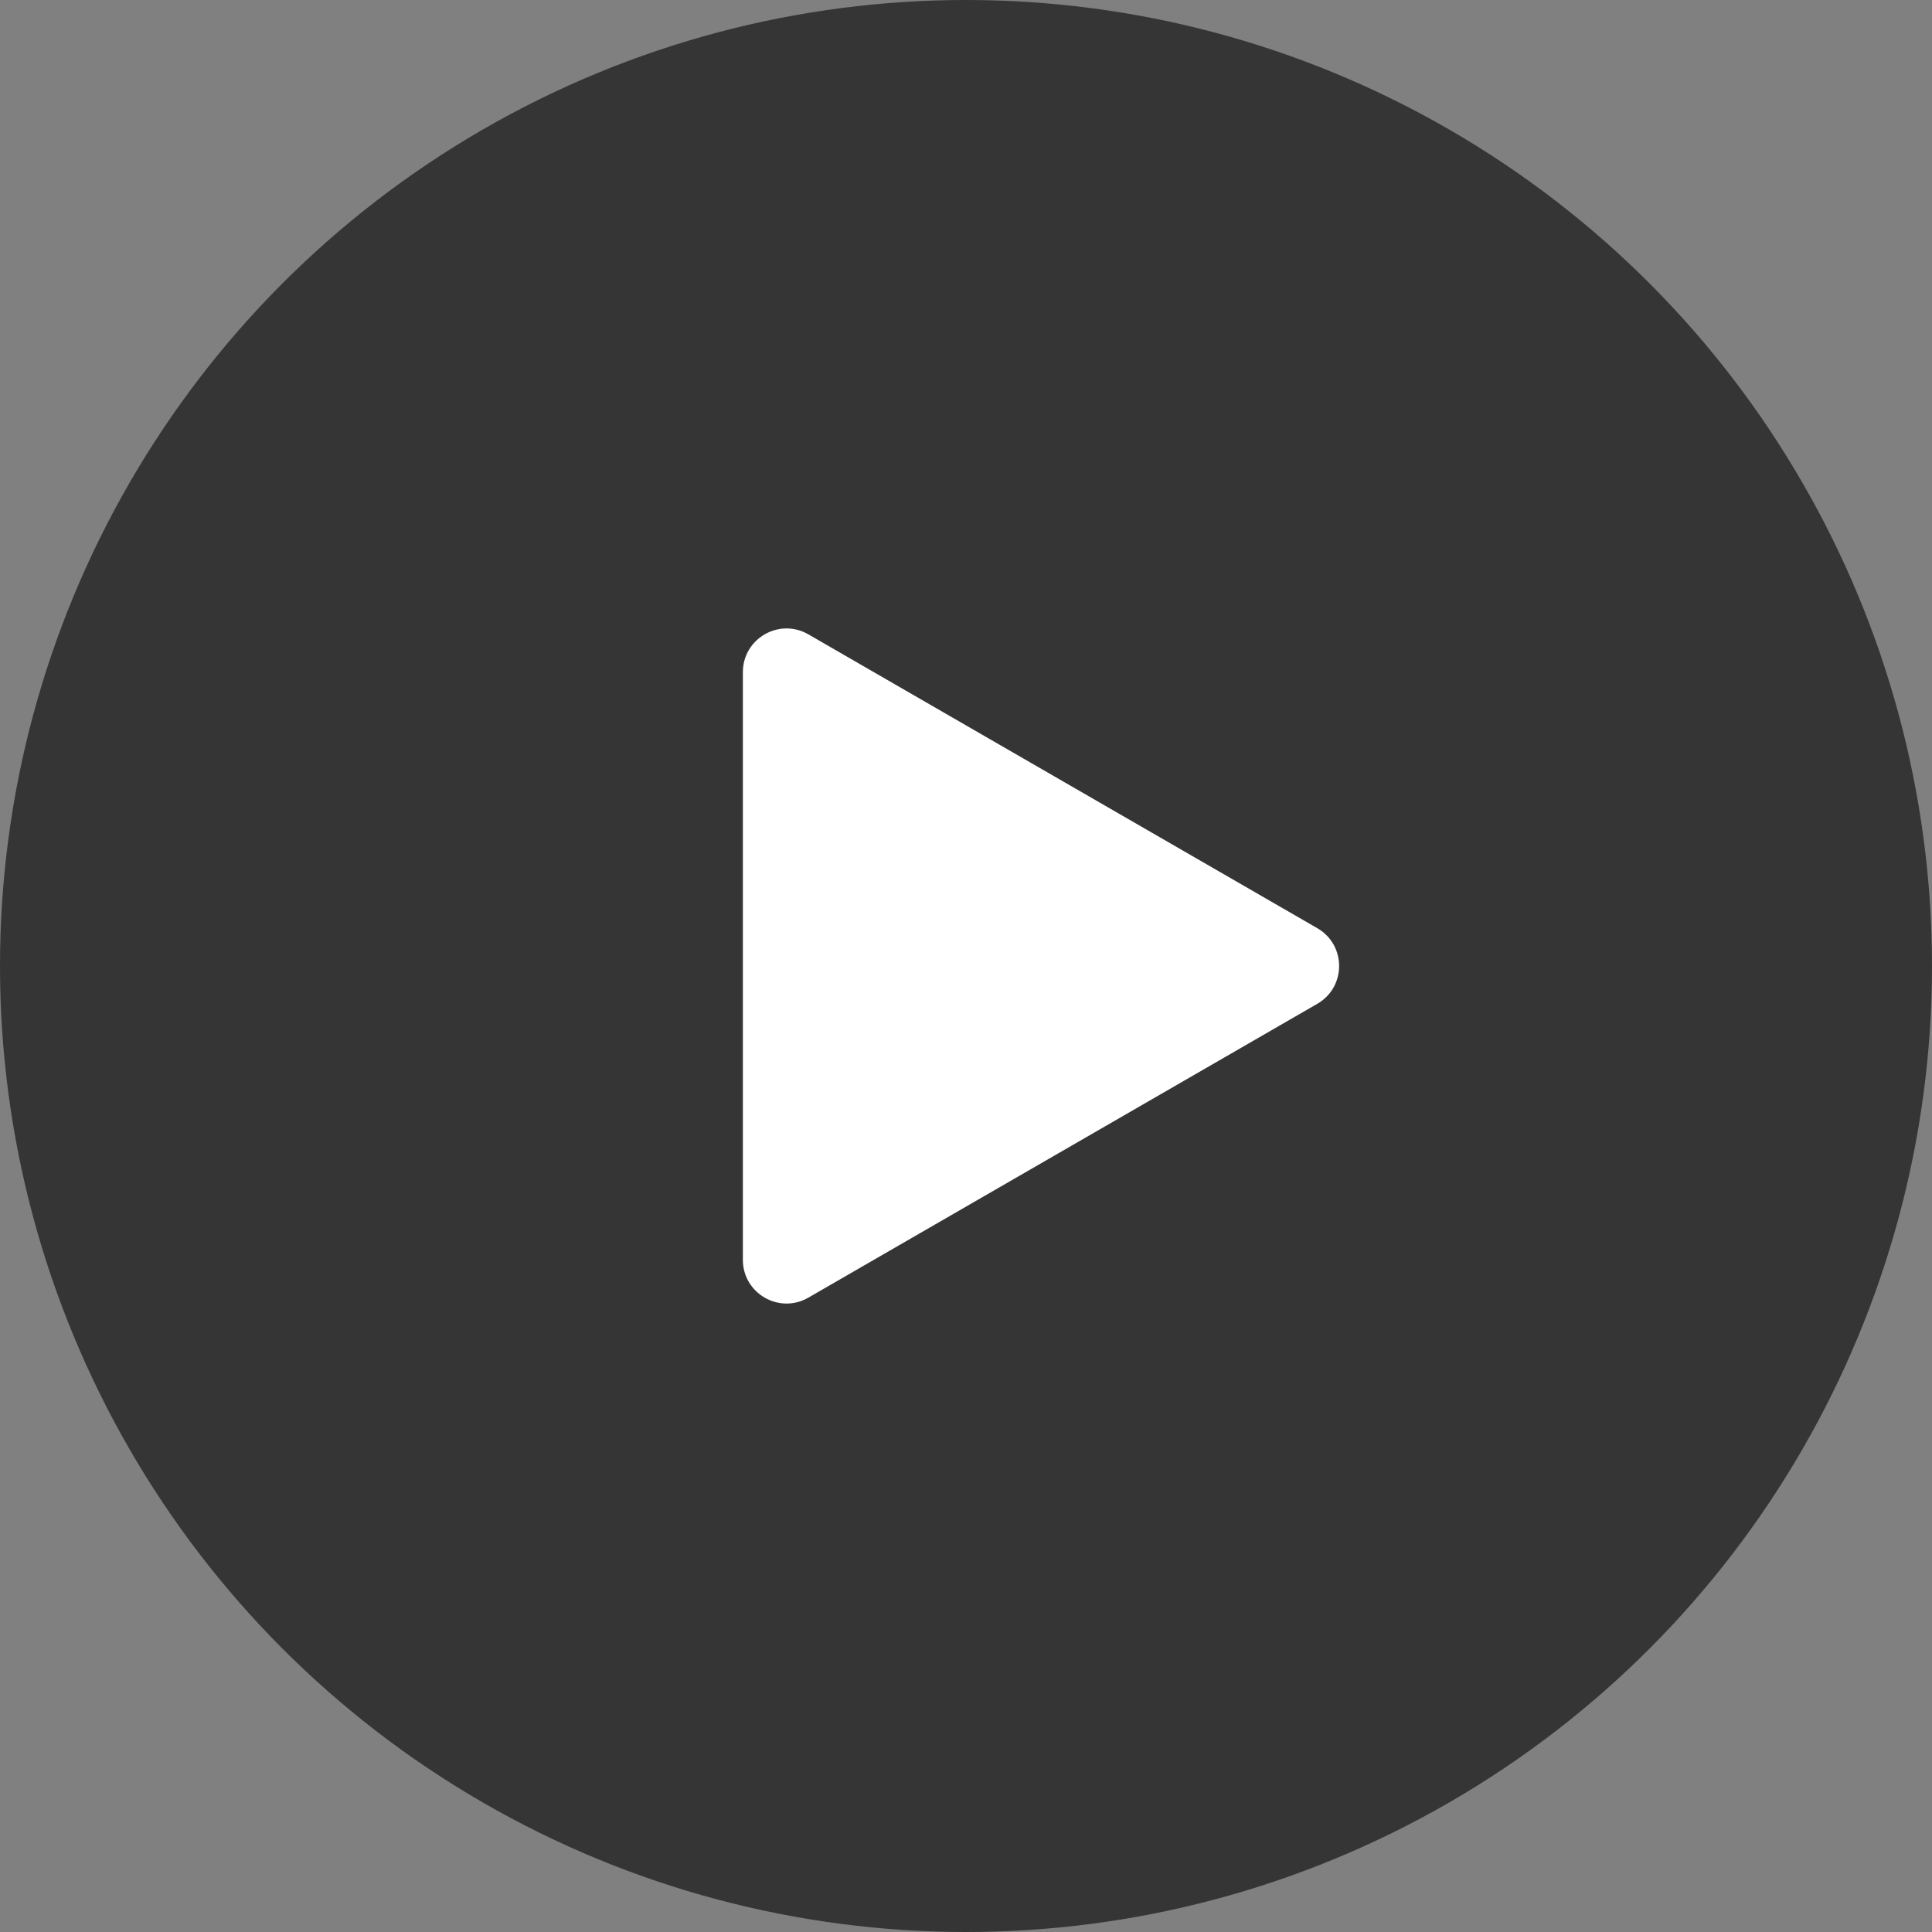
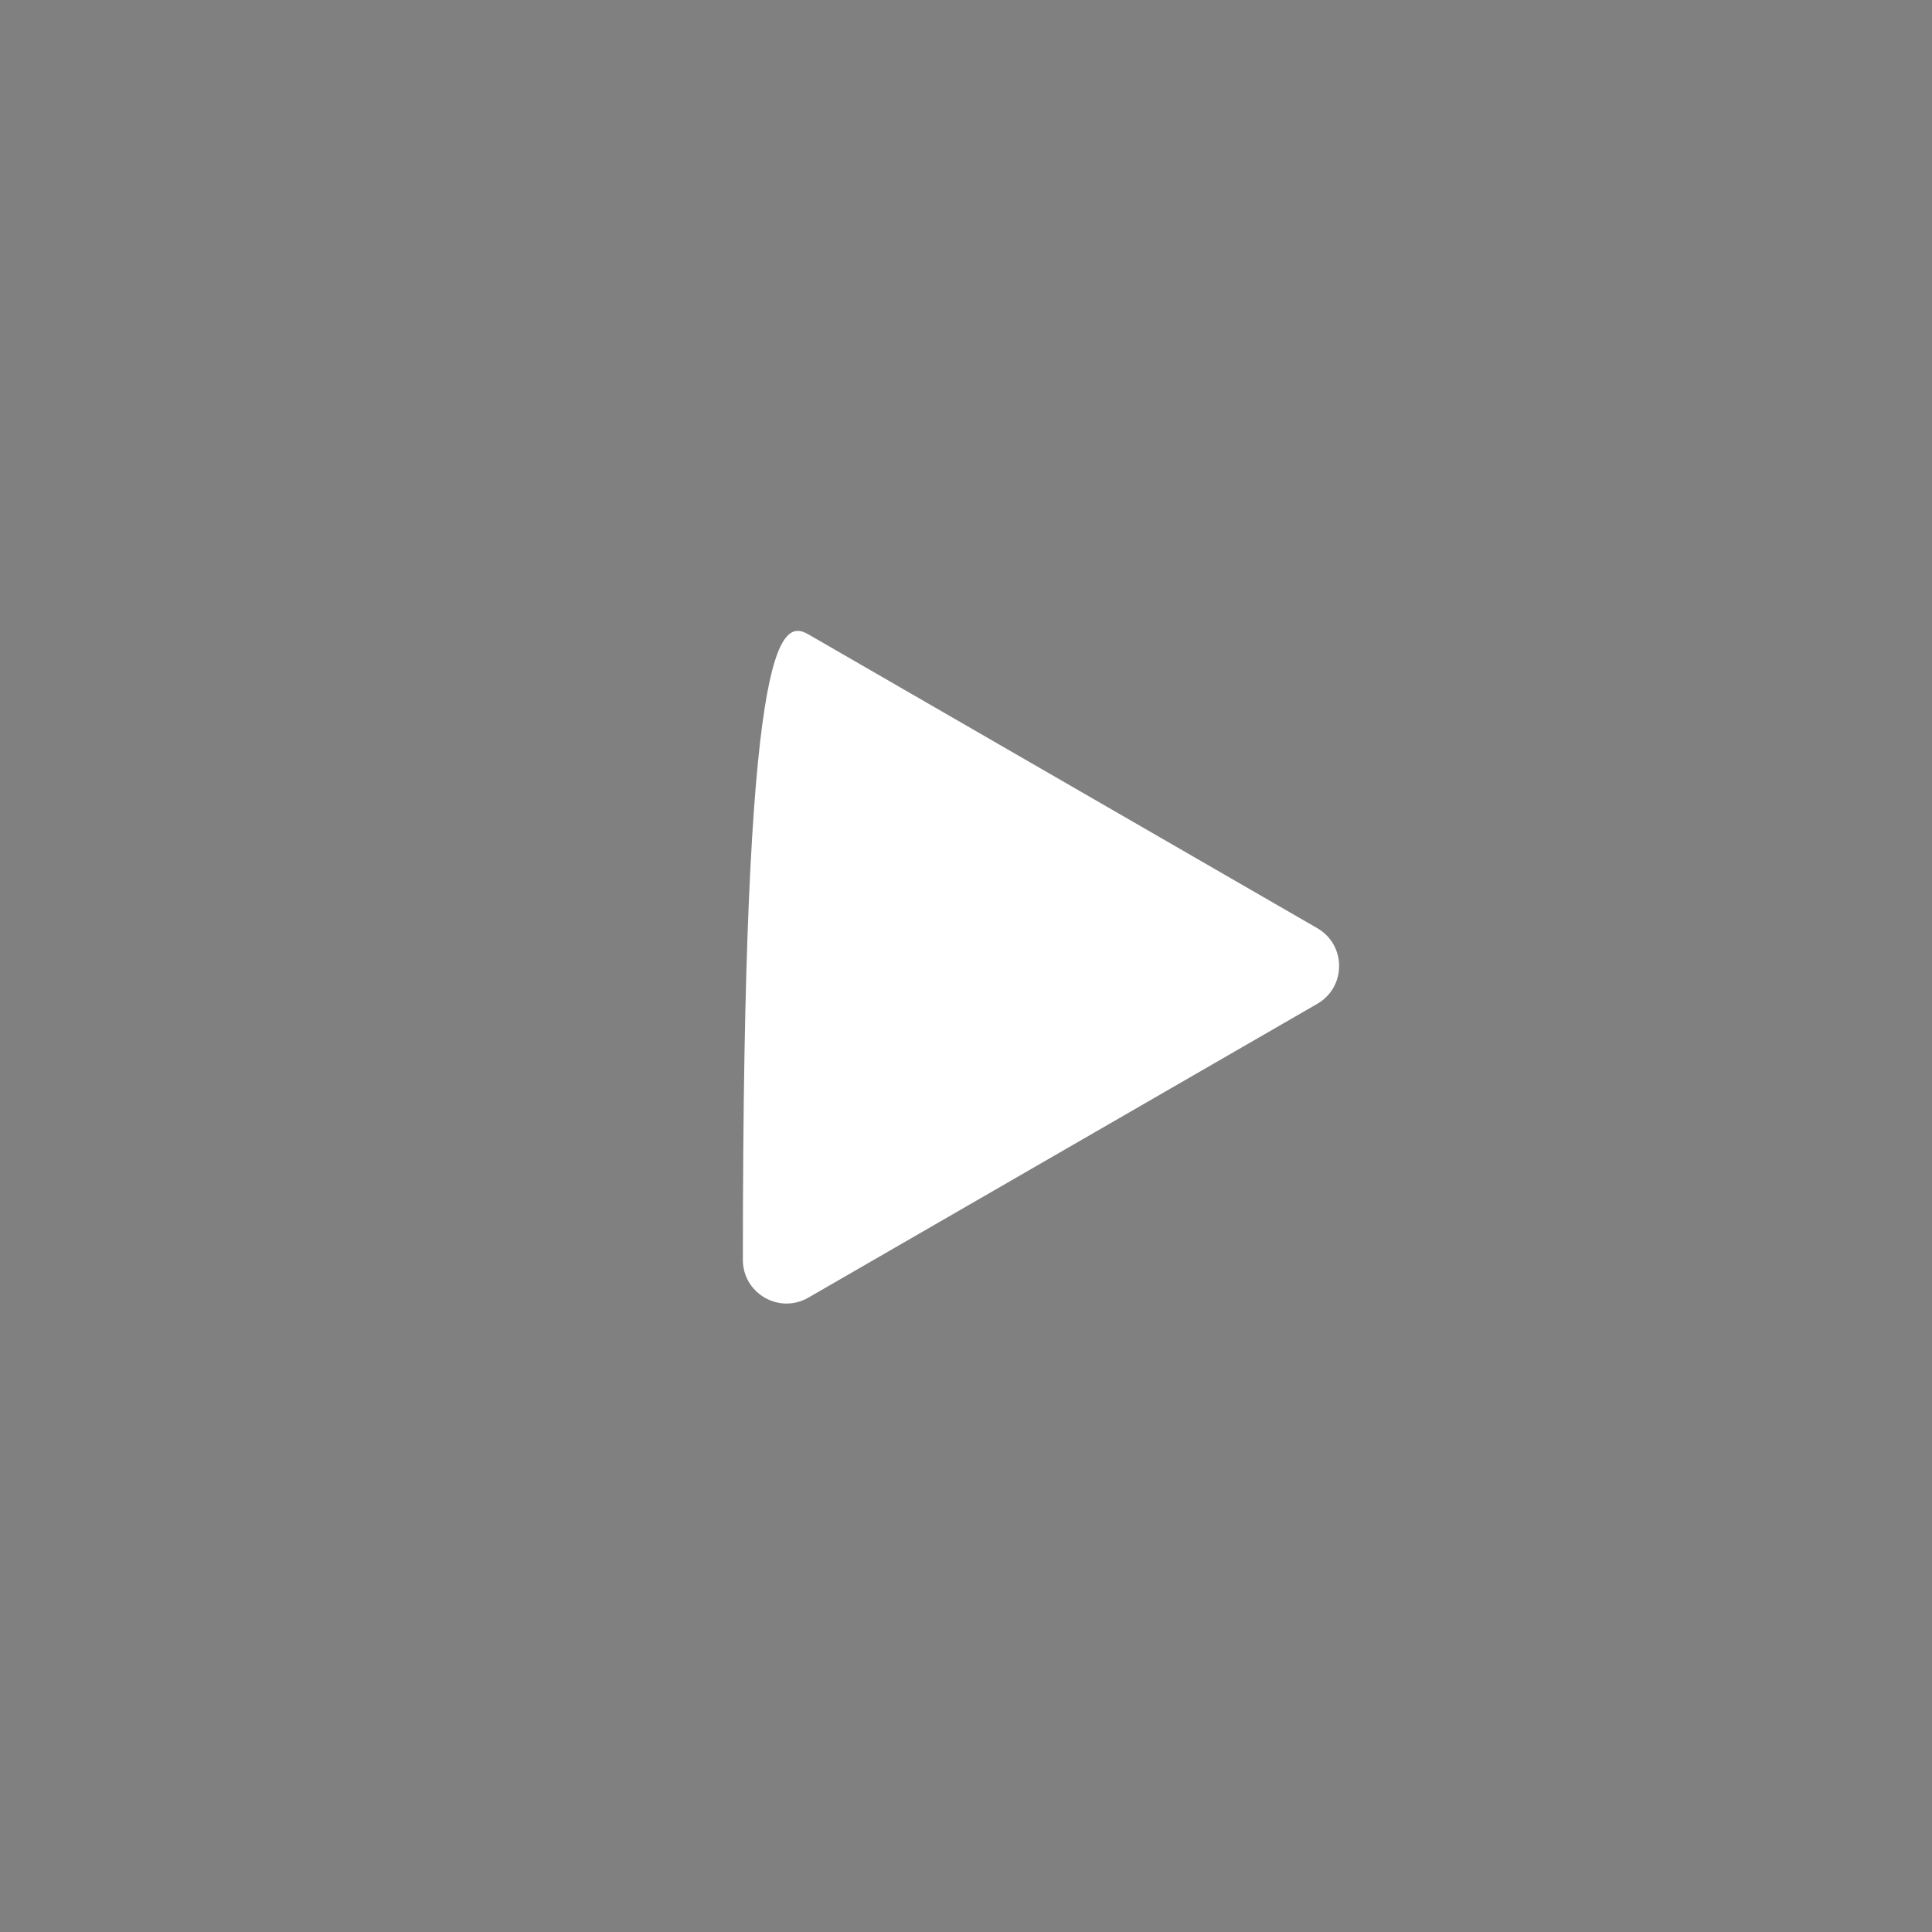
<svg xmlns="http://www.w3.org/2000/svg" width="177" height="177" viewBox="0 0 177 177" fill="none">
  <rect x="0" y="0" width="177" height="177" fill="#808080" stroke="none" />
-   <circle data-figma-bg-blur-radius="9.4" cx="88.5" cy="88.5" r="88.5" fill="#292929" fill-opacity="0.86" />
-   <path d="M120.684 85.036C123.35 86.575 123.35 90.424 120.684 91.964L74.058 118.883C71.391 120.423 68.058 118.498 68.058 115.419L68.058 61.58C68.058 58.501 71.391 56.577 74.058 58.116L120.684 85.036Z" fill="white" />
+   <path d="M120.684 85.036C123.35 86.575 123.35 90.424 120.684 91.964L74.058 118.883C71.391 120.423 68.058 118.498 68.058 115.419C68.058 58.501 71.391 56.577 74.058 58.116L120.684 85.036Z" fill="white" />
  <defs>
    <clipPath id="bgblur_0_2702_8631_clip_path" transform="translate(9.4 9.4)">
      <circle cx="88.5" cy="88.5" r="88.5" />
    </clipPath>
  </defs>
</svg>